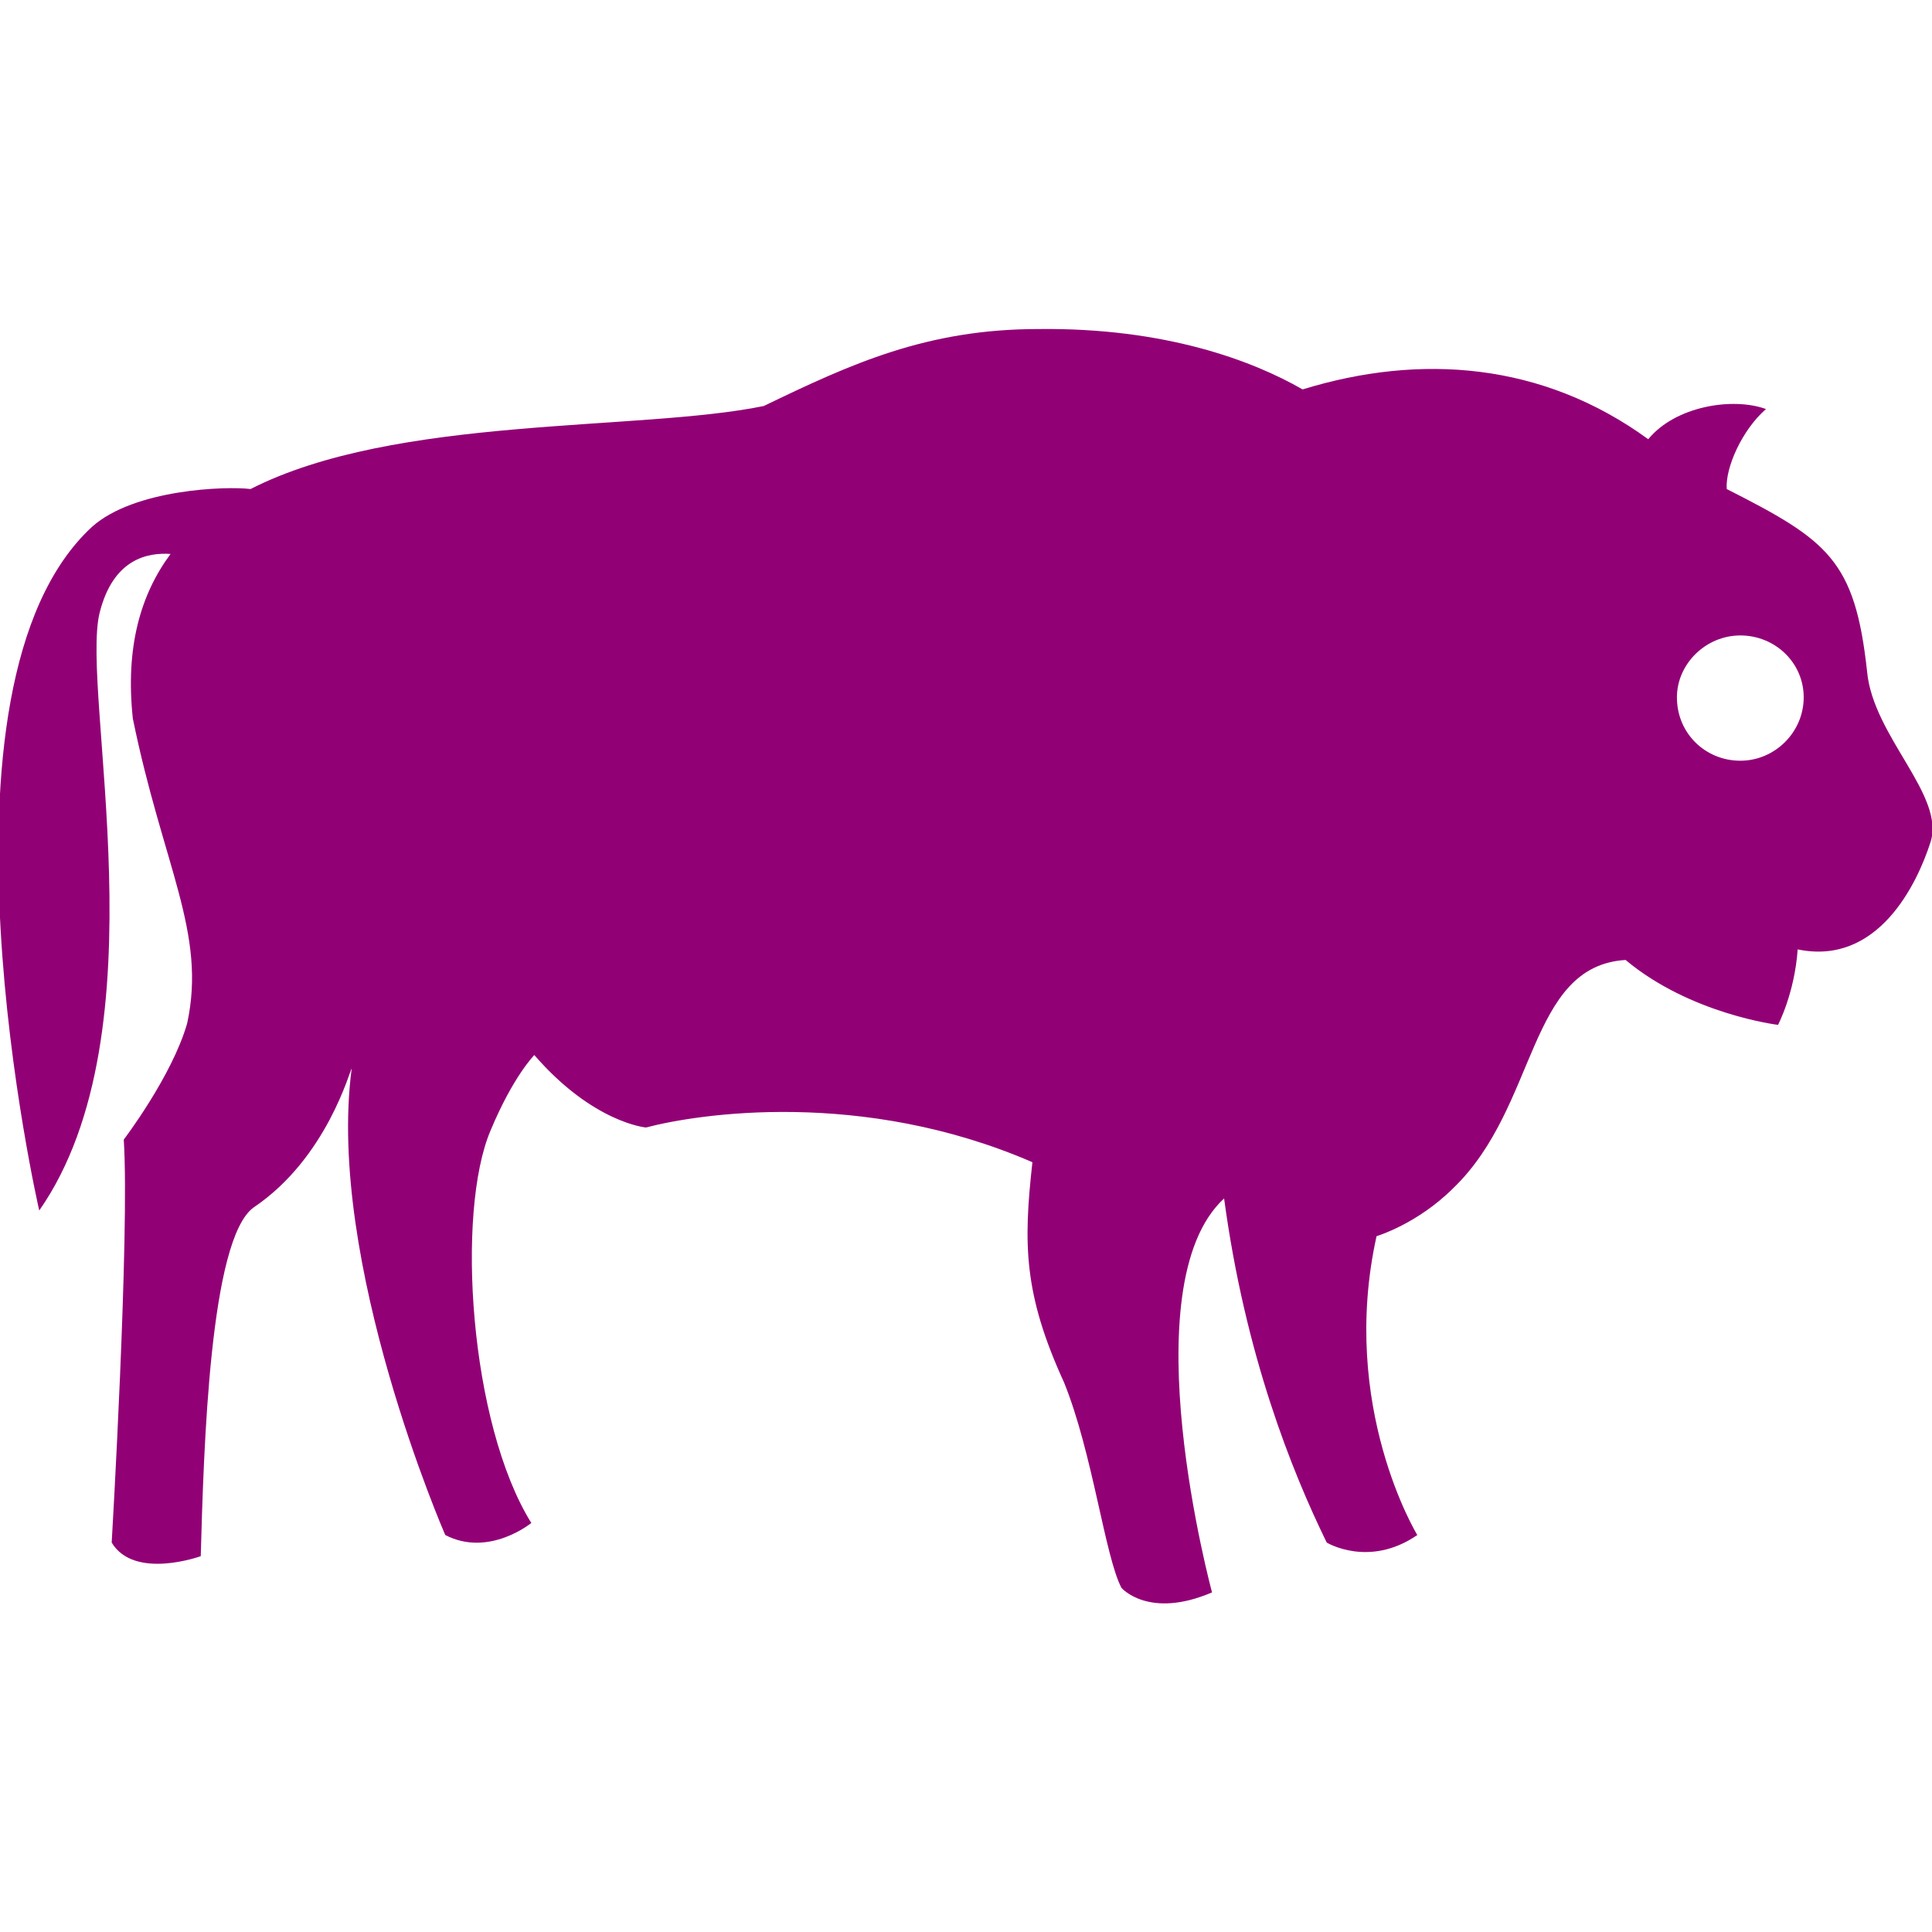
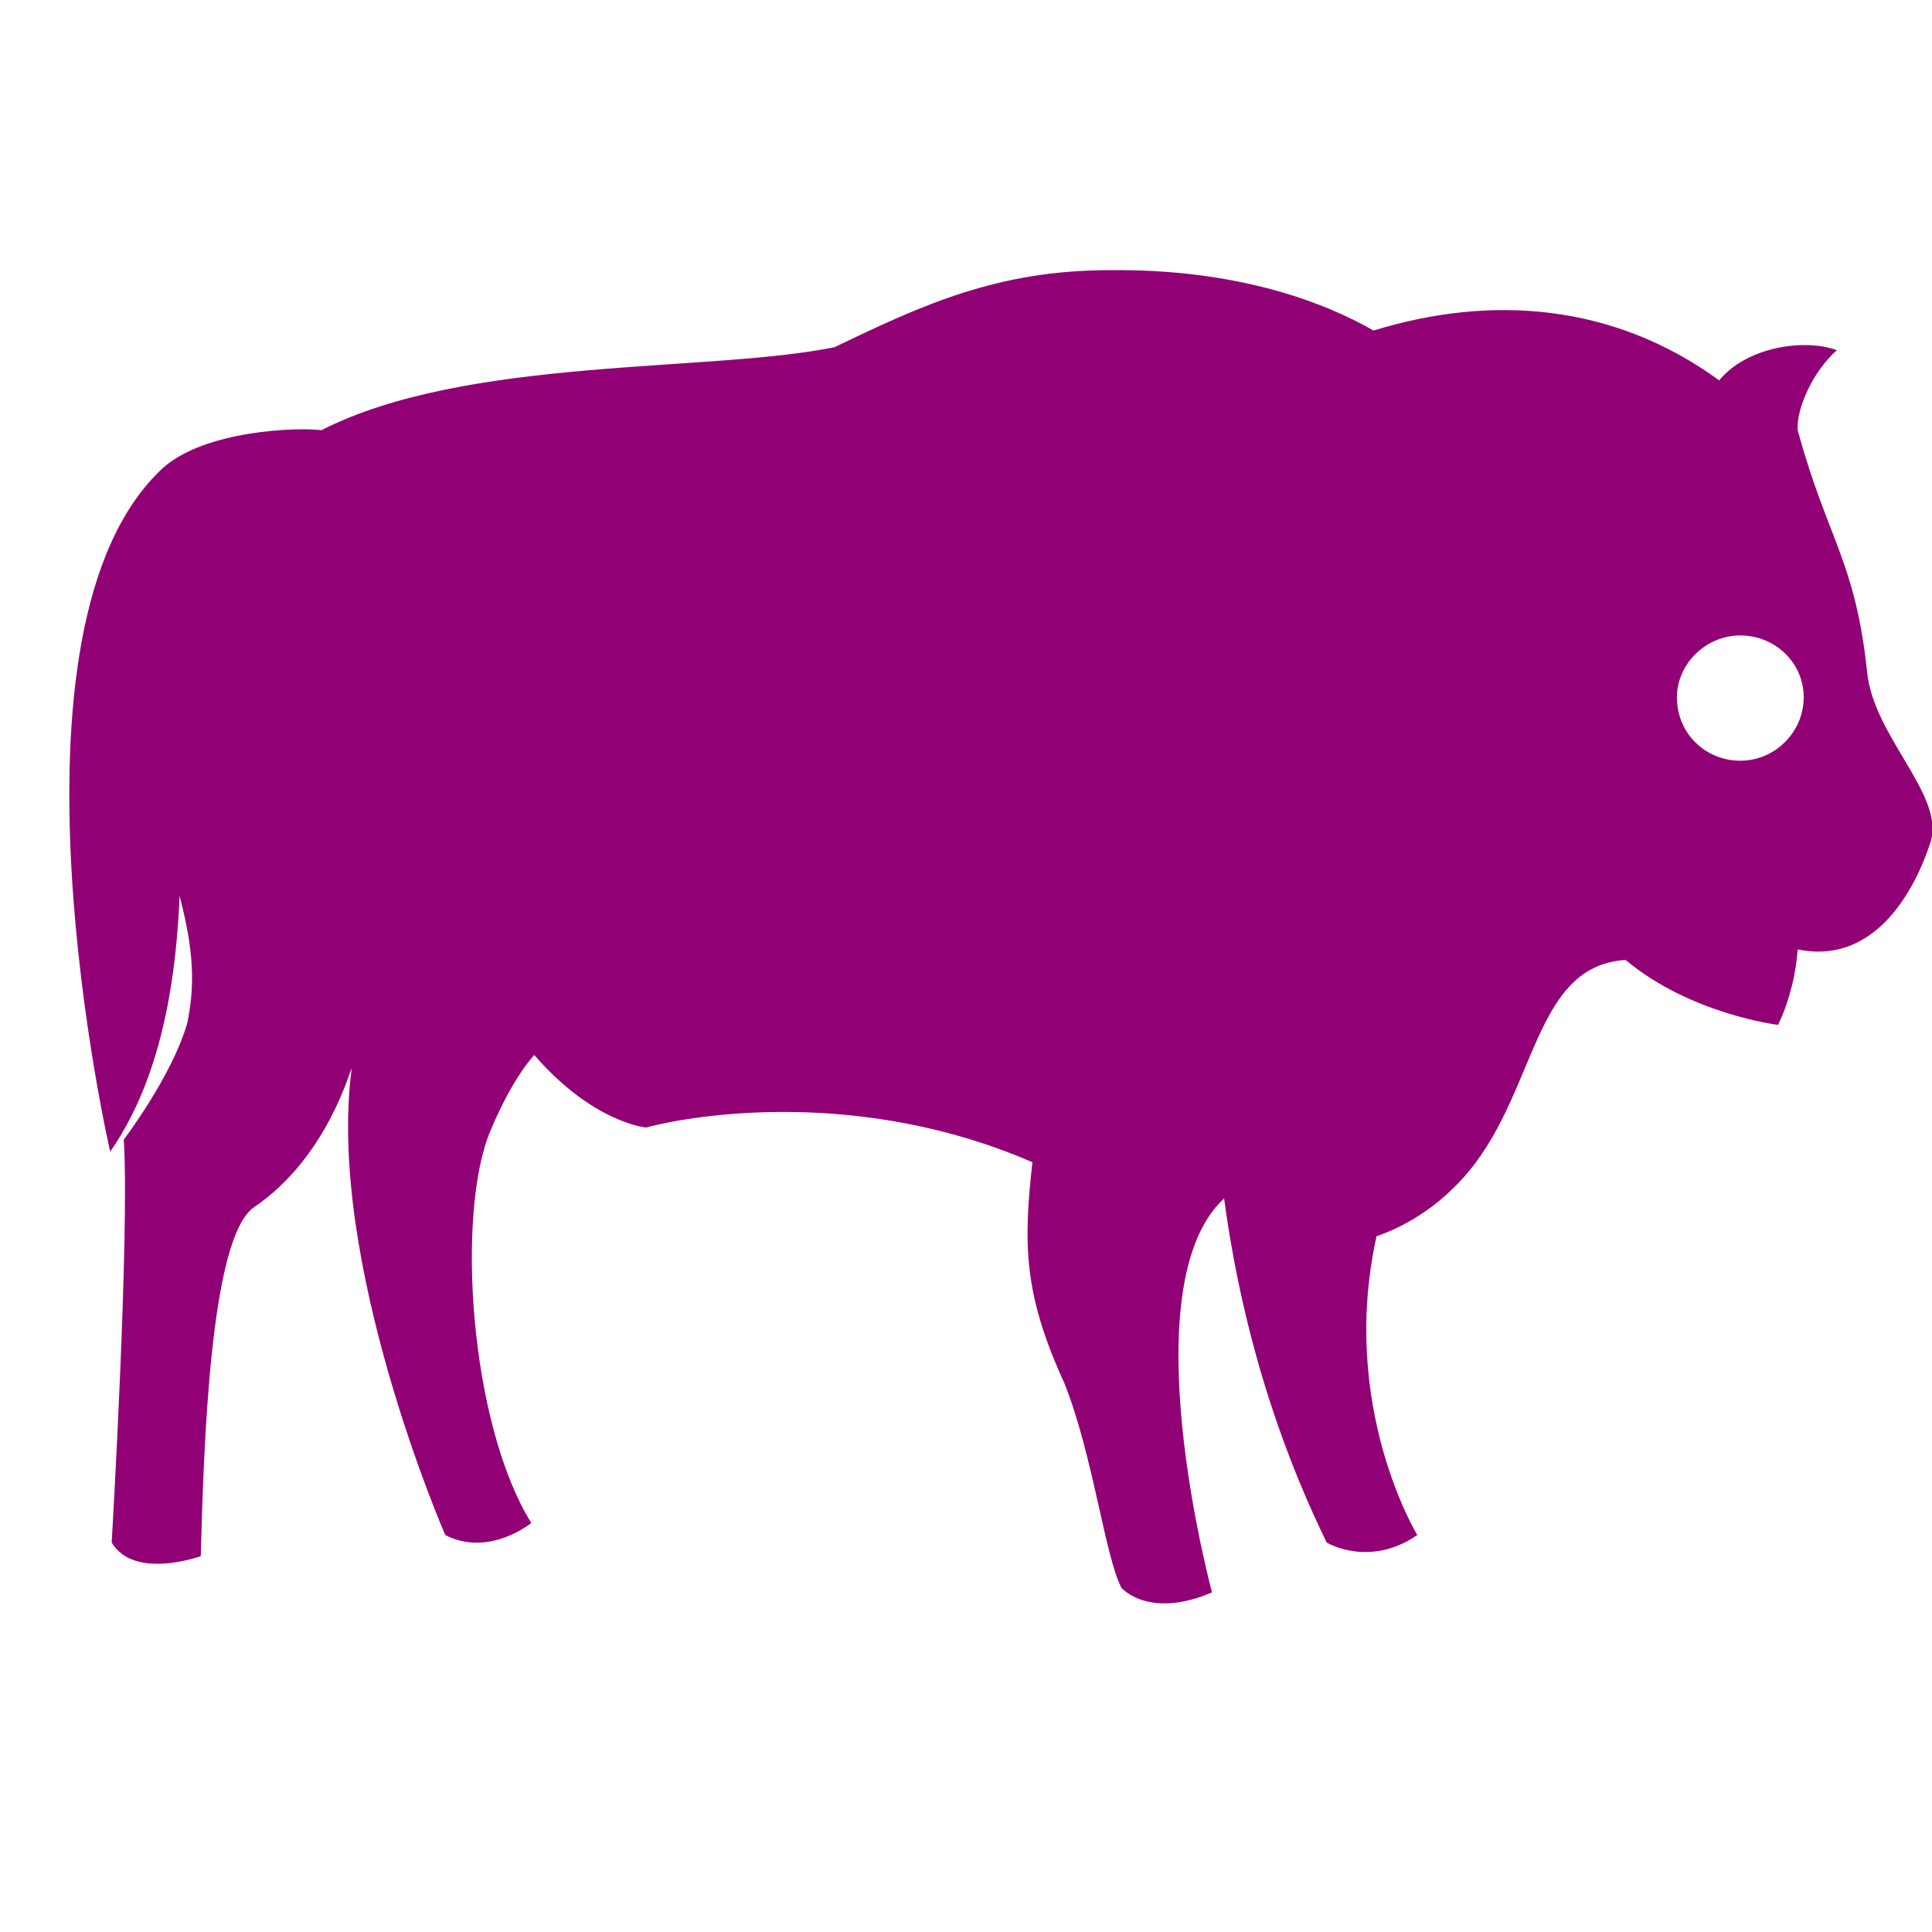
<svg xmlns="http://www.w3.org/2000/svg" version="1.1" id="Layer_1" x="0px" y="0px" viewBox="0 0 128 128" xml:space="preserve">
-   <path fill="#920075" d="M123.7,44.5c0.4,4.3,5.2,8.2,4.2,11.3c-0.9,2.8-3.5,8.2-8.8,7.1c-0.2,2.9-1.3,5-1.3,5s-5.8-0.7-10.1-4.3  c-6.5,0.4-5.8,9.7-11.4,15.1c-2.4,2.4-5.1,3.2-5.1,3.2c-2.5,11.3,2.7,19.8,2.7,19.8c-3.2,2.2-6,0.5-6,0.5  c-2.3-4.7-5.4-12.4-6.8-22.8c-6.3,5.8-0.8,26.1-0.8,26.1c-4.2,1.8-6-0.3-6-0.3c-1.1-2.1-1.9-8.9-3.8-13.6c-2.7-5.9-2.7-9.2-2.1-14.6  c-11.3-4.9-22.2-3.2-25.6-2.3c0,0-3.5-0.3-7.4-4.8c0,0-1.4,1.4-2.9,5c-2.3,5.4-1.4,19.4,2.7,26c0,0-2.8,2.3-5.7,0.8  c0,0-7.9-18.1-6.2-30.9c-0.1,0-1.6,5.9-6.5,9.2c-2.9,2.1-3.3,15.9-3.5,23.1c0,0-4.4,1.6-5.9-0.9c0,0,1.2-20.4,0.8-26.7  c0,0,3.2-4.2,4.2-7.7c1.3-6-1.6-10.4-3.6-20.2c-0.5-4.7,0.5-8.2,2.5-10.9c-1.5-0.1-3.8,0.3-4.7,3.9c-1.3,5.3,4.3,27.7-4,39.6  c0,0-8-34.7,3.5-45.3c2.8-2.5,8.9-2.7,10.5-2.5c9.6-4.9,25.7-3.8,34-5.5c5.8-2.8,10.8-5.1,18.2-5.1c8.4-0.1,14.2,2.1,17.5,4  c7.8-2.4,15.9-1.8,22.9,3.3c1.8-2.2,5.6-2.8,7.8-2c-1.6,1.4-2.7,3.9-2.6,5.3C121.1,35.8,122.9,37.1,123.7,44.5 M115.3,50.4  c2.3,0,4.2-1.9,4.2-4.2c0-2.3-1.9-4.1-4.2-4.1c-2.3,0-4.2,1.9-4.2,4.1C111.1,48.6,113,50.4,115.3,50.4" />
+   <path fill="#920075" d="M123.7,44.5c0.4,4.3,5.2,8.2,4.2,11.3c-0.9,2.8-3.5,8.2-8.8,7.1c-0.2,2.9-1.3,5-1.3,5s-5.8-0.7-10.1-4.3  c-6.5,0.4-5.8,9.7-11.4,15.1c-2.4,2.4-5.1,3.2-5.1,3.2c-2.5,11.3,2.7,19.8,2.7,19.8c-3.2,2.2-6,0.5-6,0.5  c-2.3-4.7-5.4-12.4-6.8-22.8c-6.3,5.8-0.8,26.1-0.8,26.1c-4.2,1.8-6-0.3-6-0.3c-1.1-2.1-1.9-8.9-3.8-13.6c-2.7-5.9-2.7-9.2-2.1-14.6  c-11.3-4.9-22.2-3.2-25.6-2.3c0,0-3.5-0.3-7.4-4.8c0,0-1.4,1.4-2.9,5c-2.3,5.4-1.4,19.4,2.7,26c0,0-2.8,2.3-5.7,0.8  c0,0-7.9-18.1-6.2-30.9c-0.1,0-1.6,5.9-6.5,9.2c-2.9,2.1-3.3,15.9-3.5,23.1c0,0-4.4,1.6-5.9-0.9c0,0,1.2-20.4,0.8-26.7  c0,0,3.2-4.2,4.2-7.7c1.3-6-1.6-10.4-3.6-20.2c-0.5-4.7,0.5-8.2,2.5-10.9c-1.3,5.3,4.3,27.7-4,39.6  c0,0-8-34.7,3.5-45.3c2.8-2.5,8.9-2.7,10.5-2.5c9.6-4.9,25.7-3.8,34-5.5c5.8-2.8,10.8-5.1,18.2-5.1c8.4-0.1,14.2,2.1,17.5,4  c7.8-2.4,15.9-1.8,22.9,3.3c1.8-2.2,5.6-2.8,7.8-2c-1.6,1.4-2.7,3.9-2.6,5.3C121.1,35.8,122.9,37.1,123.7,44.5 M115.3,50.4  c2.3,0,4.2-1.9,4.2-4.2c0-2.3-1.9-4.1-4.2-4.1c-2.3,0-4.2,1.9-4.2,4.1C111.1,48.6,113,50.4,115.3,50.4" />
</svg>